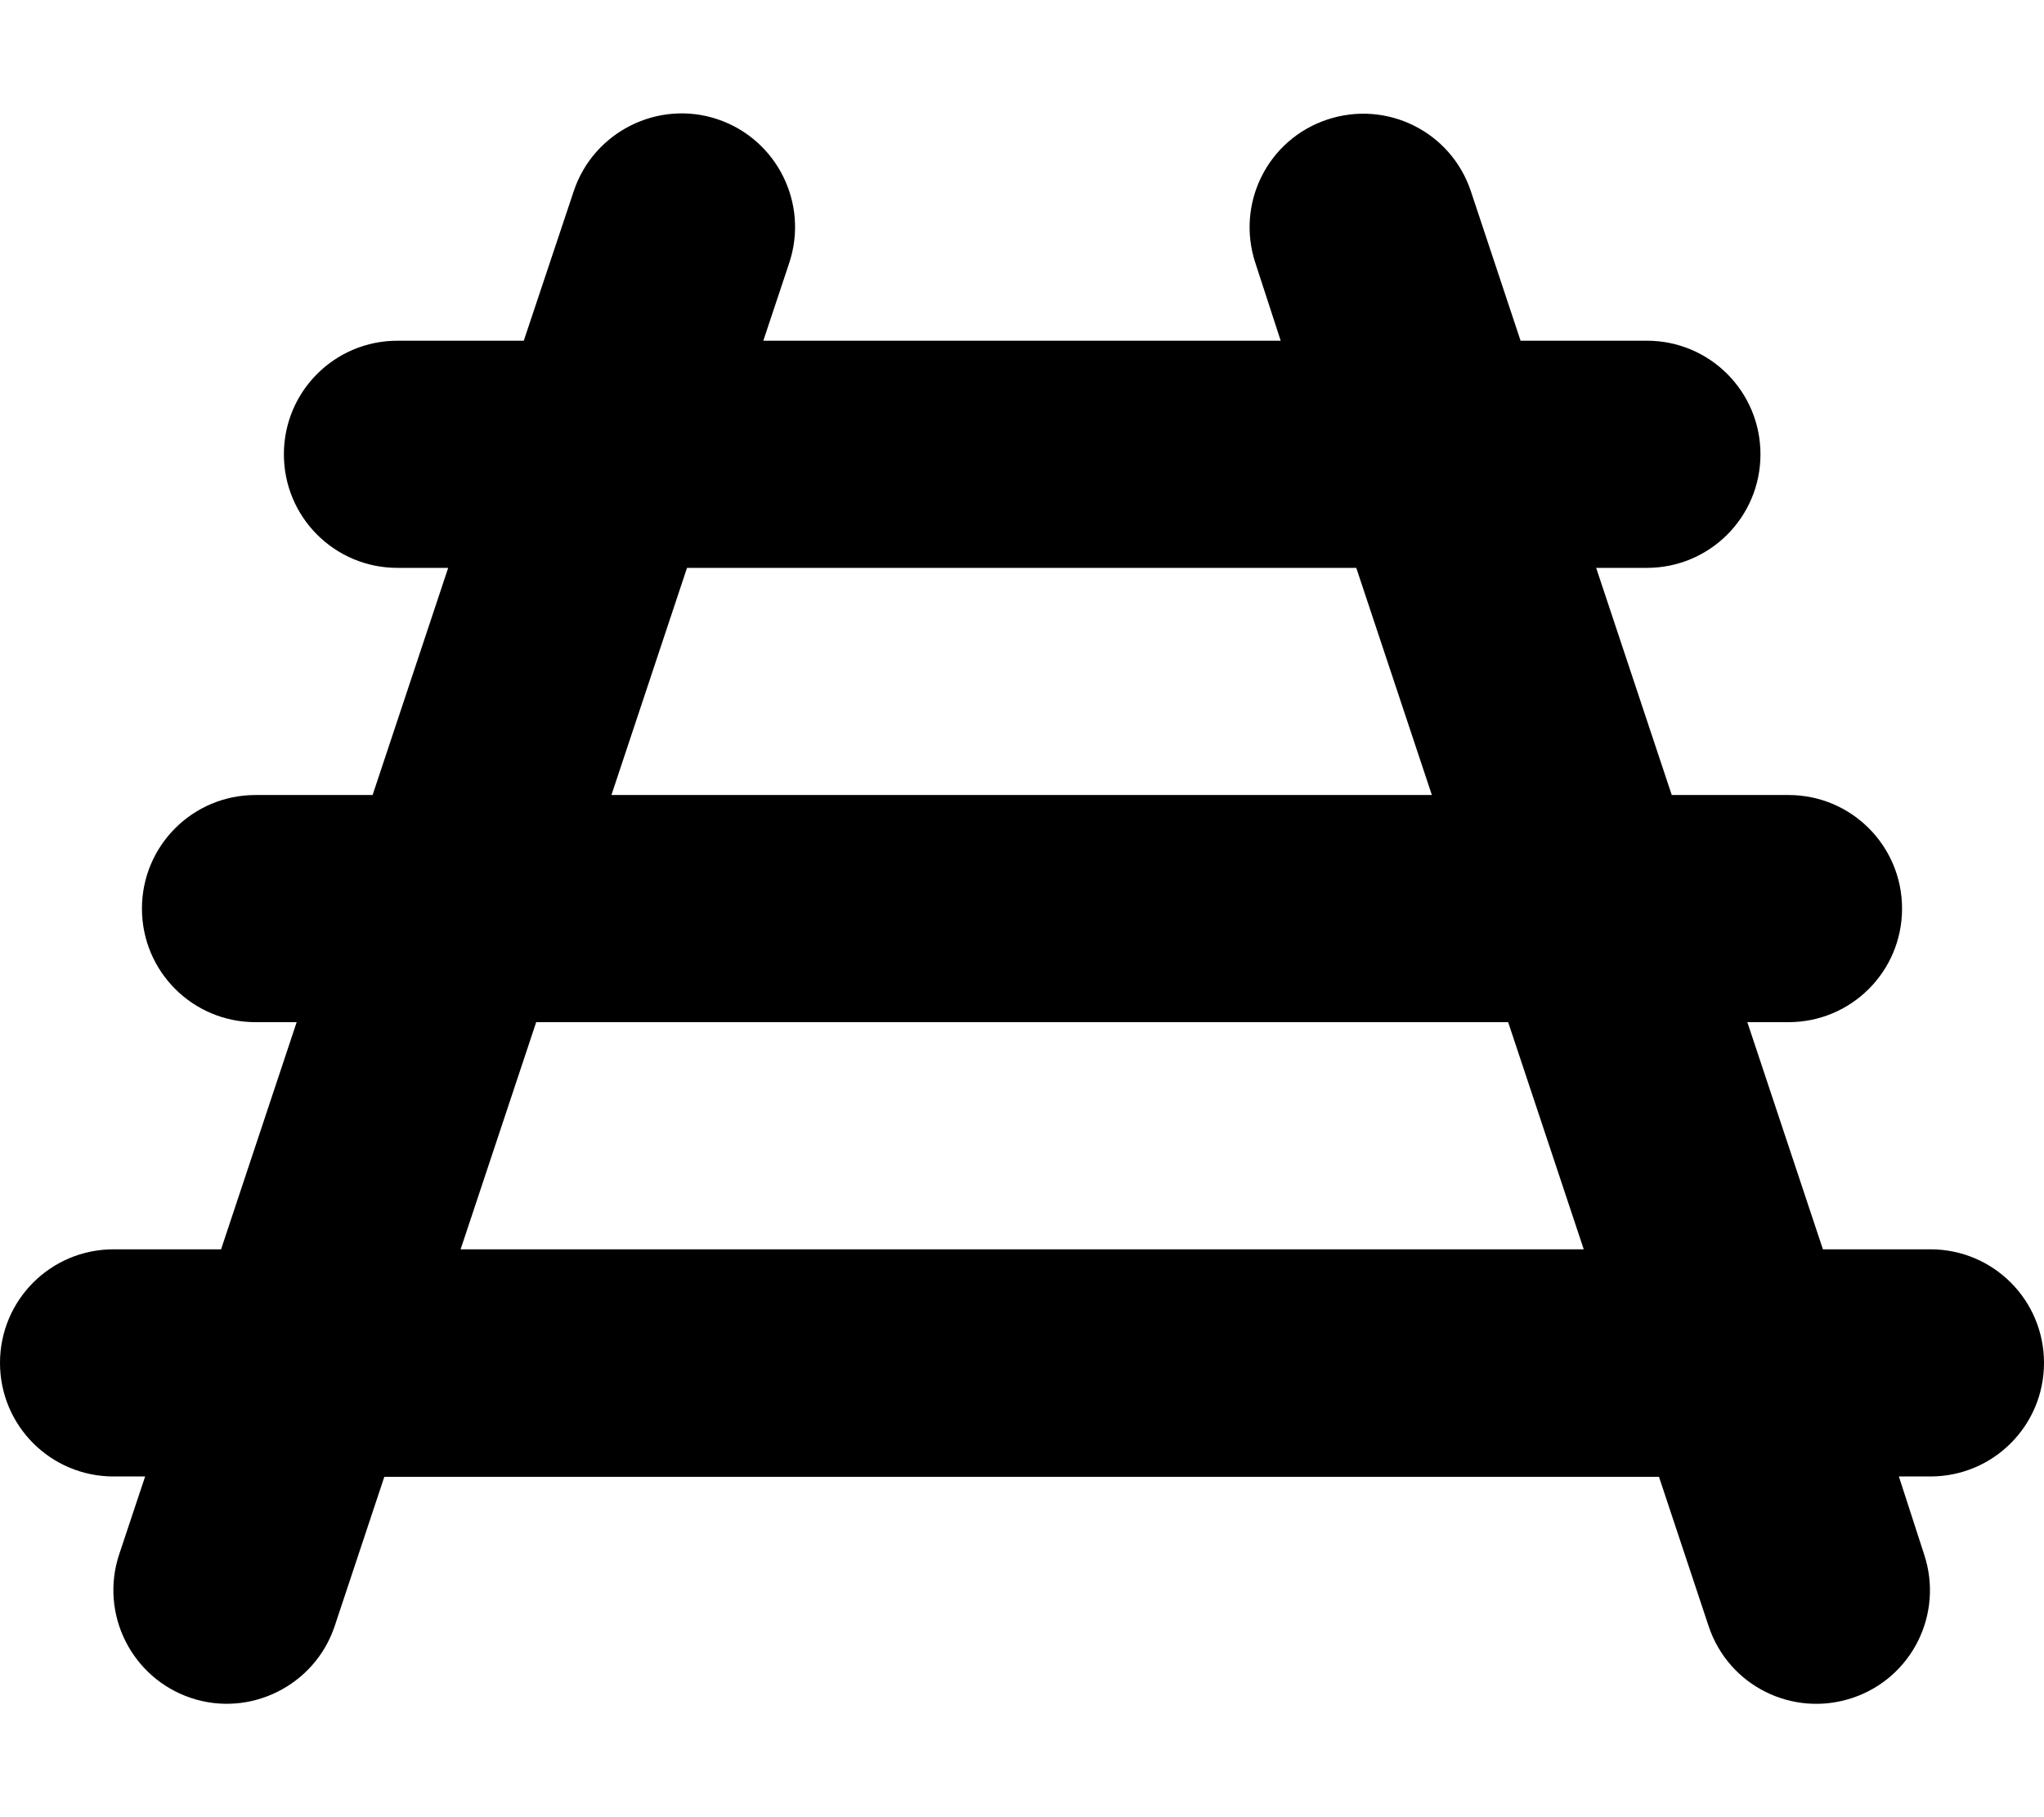
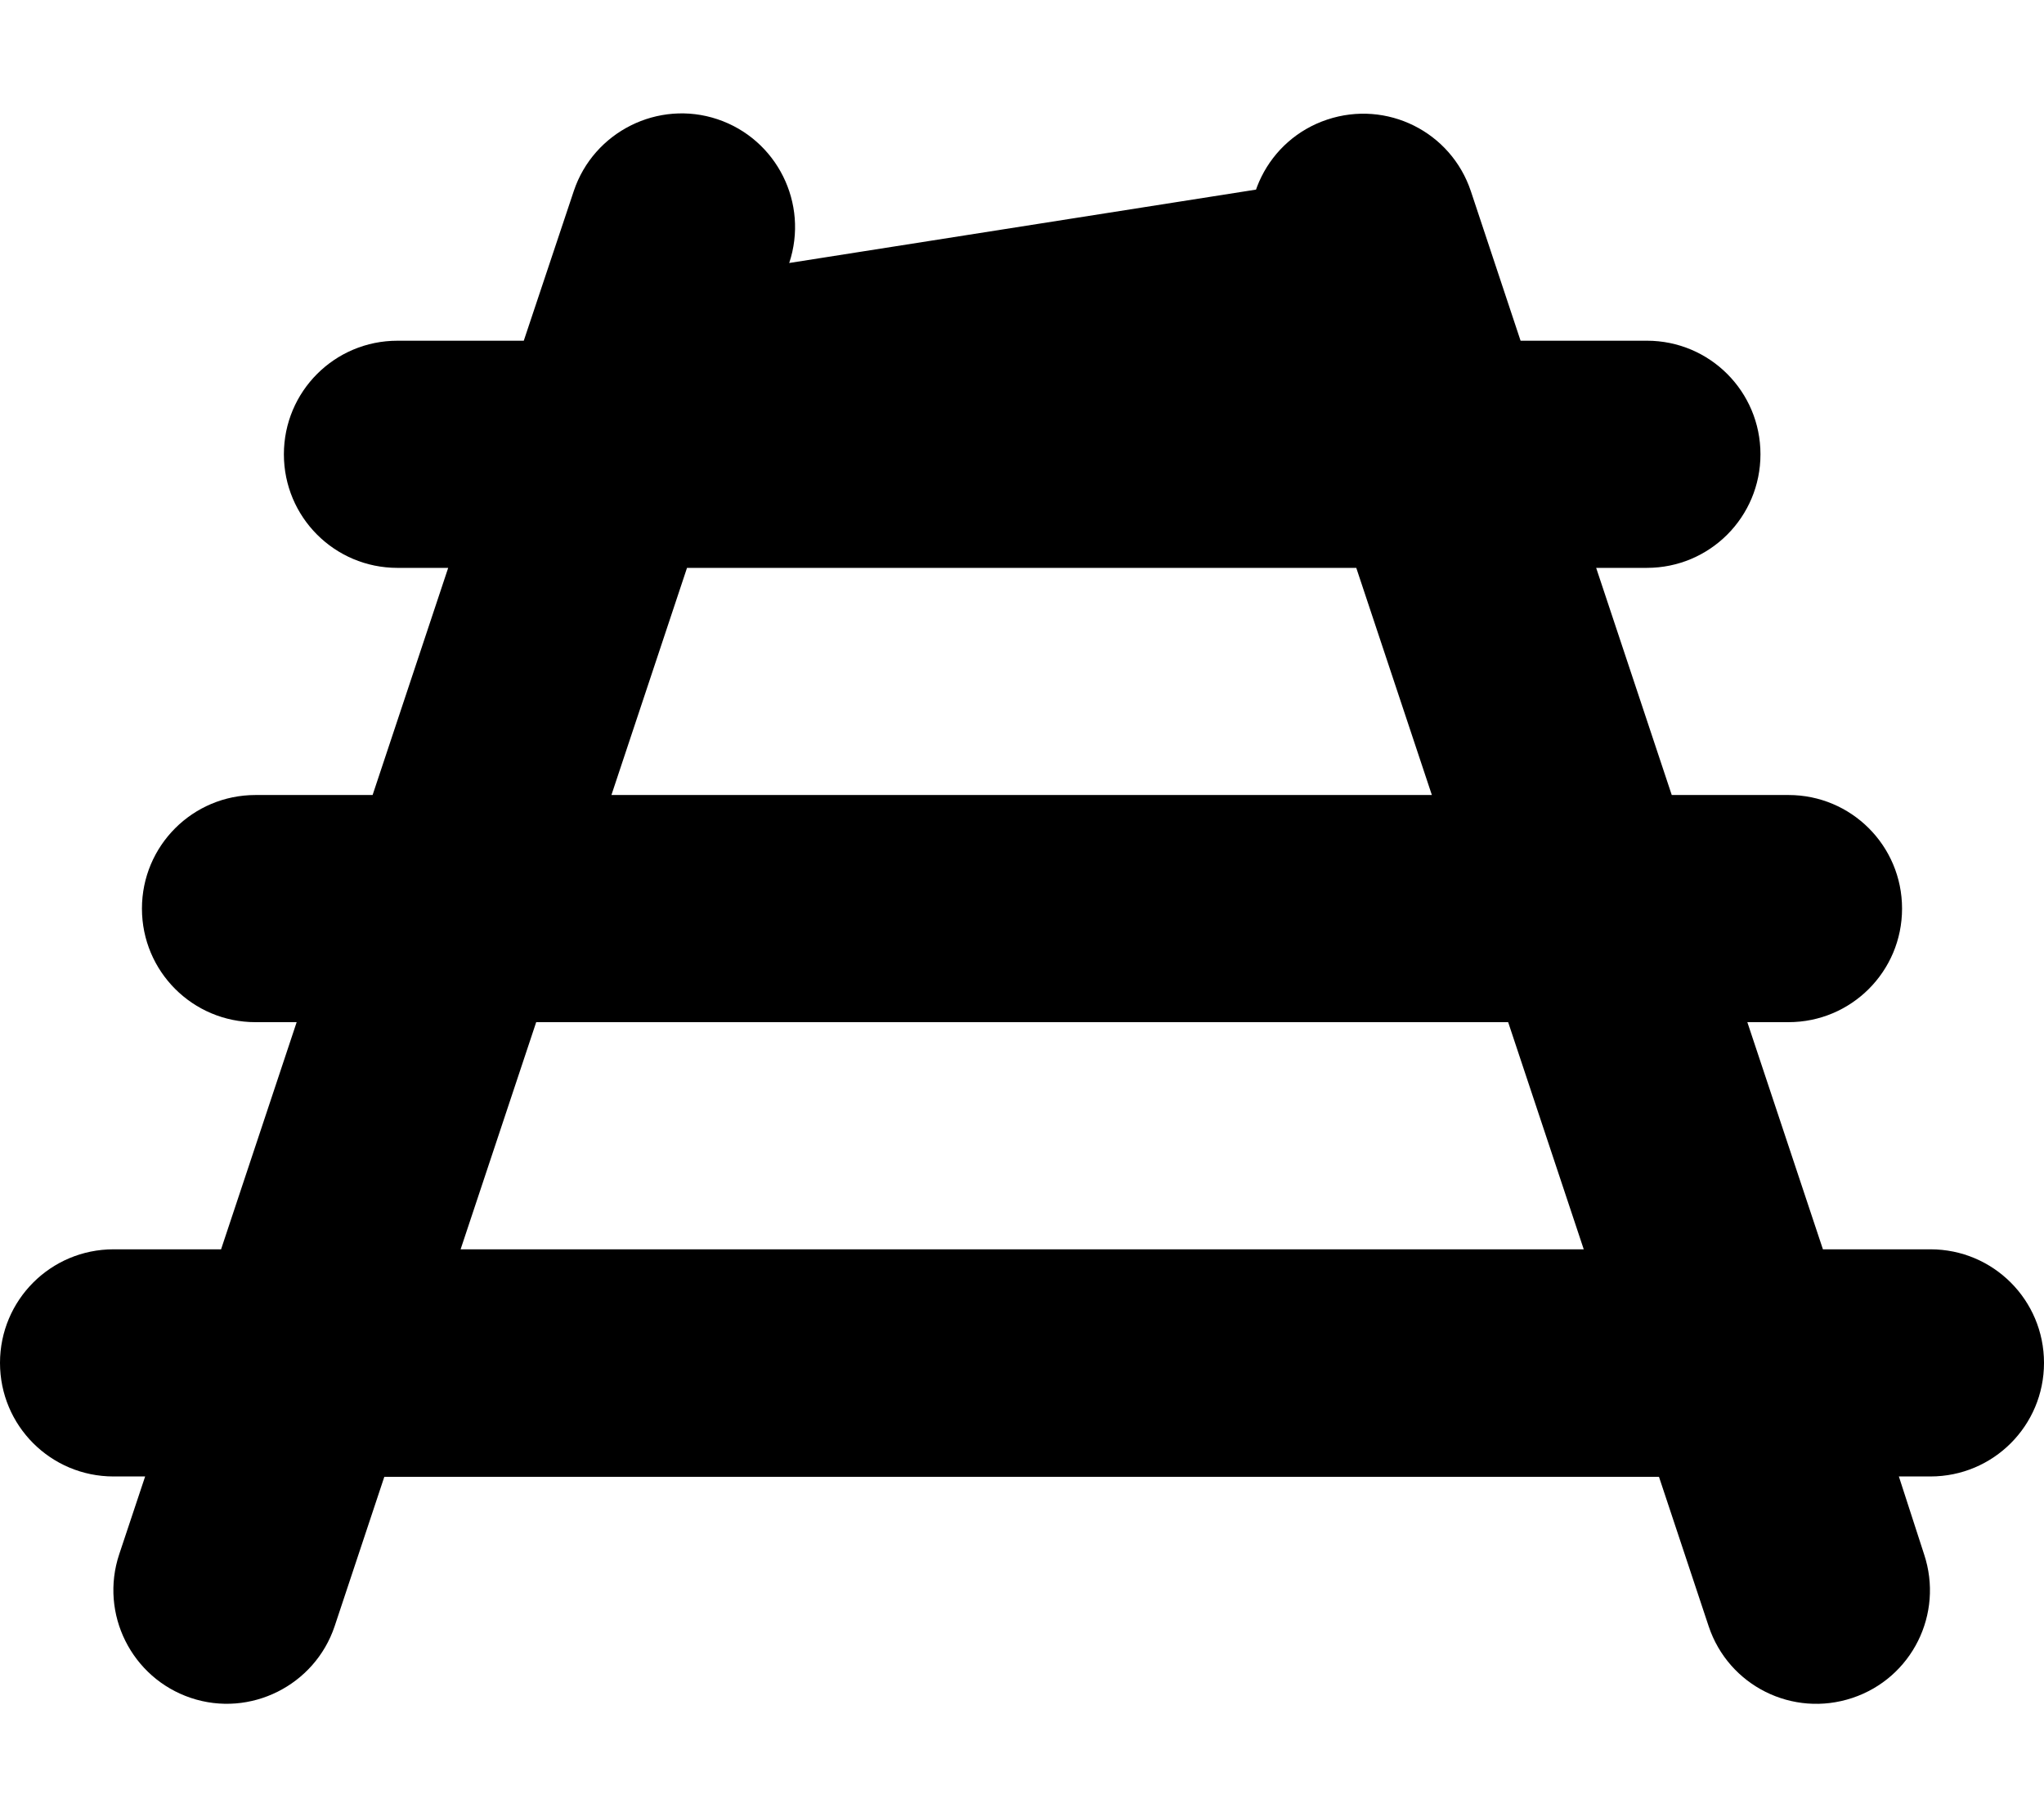
<svg xmlns="http://www.w3.org/2000/svg" viewBox="0 0 576 512">
-   <path d="M222.4 74.1c5.6-16.8-3.5-34.9-20.2-40.5s-34.9 3.5-40.5 20.2L147.6 96 112 96c-17.7 0-32 14.3-32 32s14.3 32 32 32l14.3 0-21.3 64L72 224c-17.7 0-32 14.3-32 32s14.3 32 32 32l11.6 0L62.3 352 32 352c-17.7 0-32 14.3-32 32s14.3 32 32 32l8.9 0-7.3 21.9c-5.6 16.8 3.5 34.9 20.2 40.5s34.9-3.5 40.5-20.2l14-42.1 359.2 0 14 42.1c5.6 16.8 23.7 25.8 40.5 20.2s25.8-23.7 20.2-40.5L535.1 416l8.9 0c17.7 0 32-14.3 32-32s-14.3-32-32-32l-30.3 0-21.3-64 11.6 0c17.7 0 32-14.3 32-32s-14.3-32-32-32l-32.9 0-21.3-64 14.3 0c17.7 0 32-14.3 32-32s-14.3-32-32-32l-35.6 0-14-42.1c-5.6-16.8-23.7-25.8-40.5-20.2s-25.8 23.7-20.2 40.5L360.9 96 215.1 96l7.3-21.9zM193.7 160l188.5 0 21.3 64-231.2 0 21.3-64zM446.3 352l-316.5 0 21.3-64 273.9 0 21.3 64z" />
+   <path d="M222.4 74.1c5.6-16.8-3.5-34.9-20.2-40.5s-34.9 3.5-40.5 20.2L147.6 96 112 96c-17.7 0-32 14.3-32 32s14.3 32 32 32l14.3 0-21.3 64L72 224c-17.7 0-32 14.3-32 32s14.3 32 32 32l11.6 0L62.3 352 32 352c-17.7 0-32 14.3-32 32s14.3 32 32 32l8.9 0-7.3 21.9c-5.6 16.8 3.5 34.9 20.2 40.5s34.9-3.5 40.5-20.2l14-42.1 359.2 0 14 42.1c5.6 16.8 23.7 25.8 40.5 20.2s25.8-23.7 20.2-40.5L535.1 416l8.9 0c17.7 0 32-14.3 32-32s-14.3-32-32-32l-30.3 0-21.3-64 11.6 0c17.7 0 32-14.3 32-32s-14.3-32-32-32l-32.9 0-21.3-64 14.3 0c17.7 0 32-14.3 32-32s-14.3-32-32-32l-35.6 0-14-42.1c-5.6-16.8-23.7-25.8-40.5-20.2s-25.8 23.7-20.2 40.5l7.3-21.9zM193.7 160l188.5 0 21.3 64-231.2 0 21.3-64zM446.3 352l-316.5 0 21.3-64 273.9 0 21.3 64z" />
</svg>